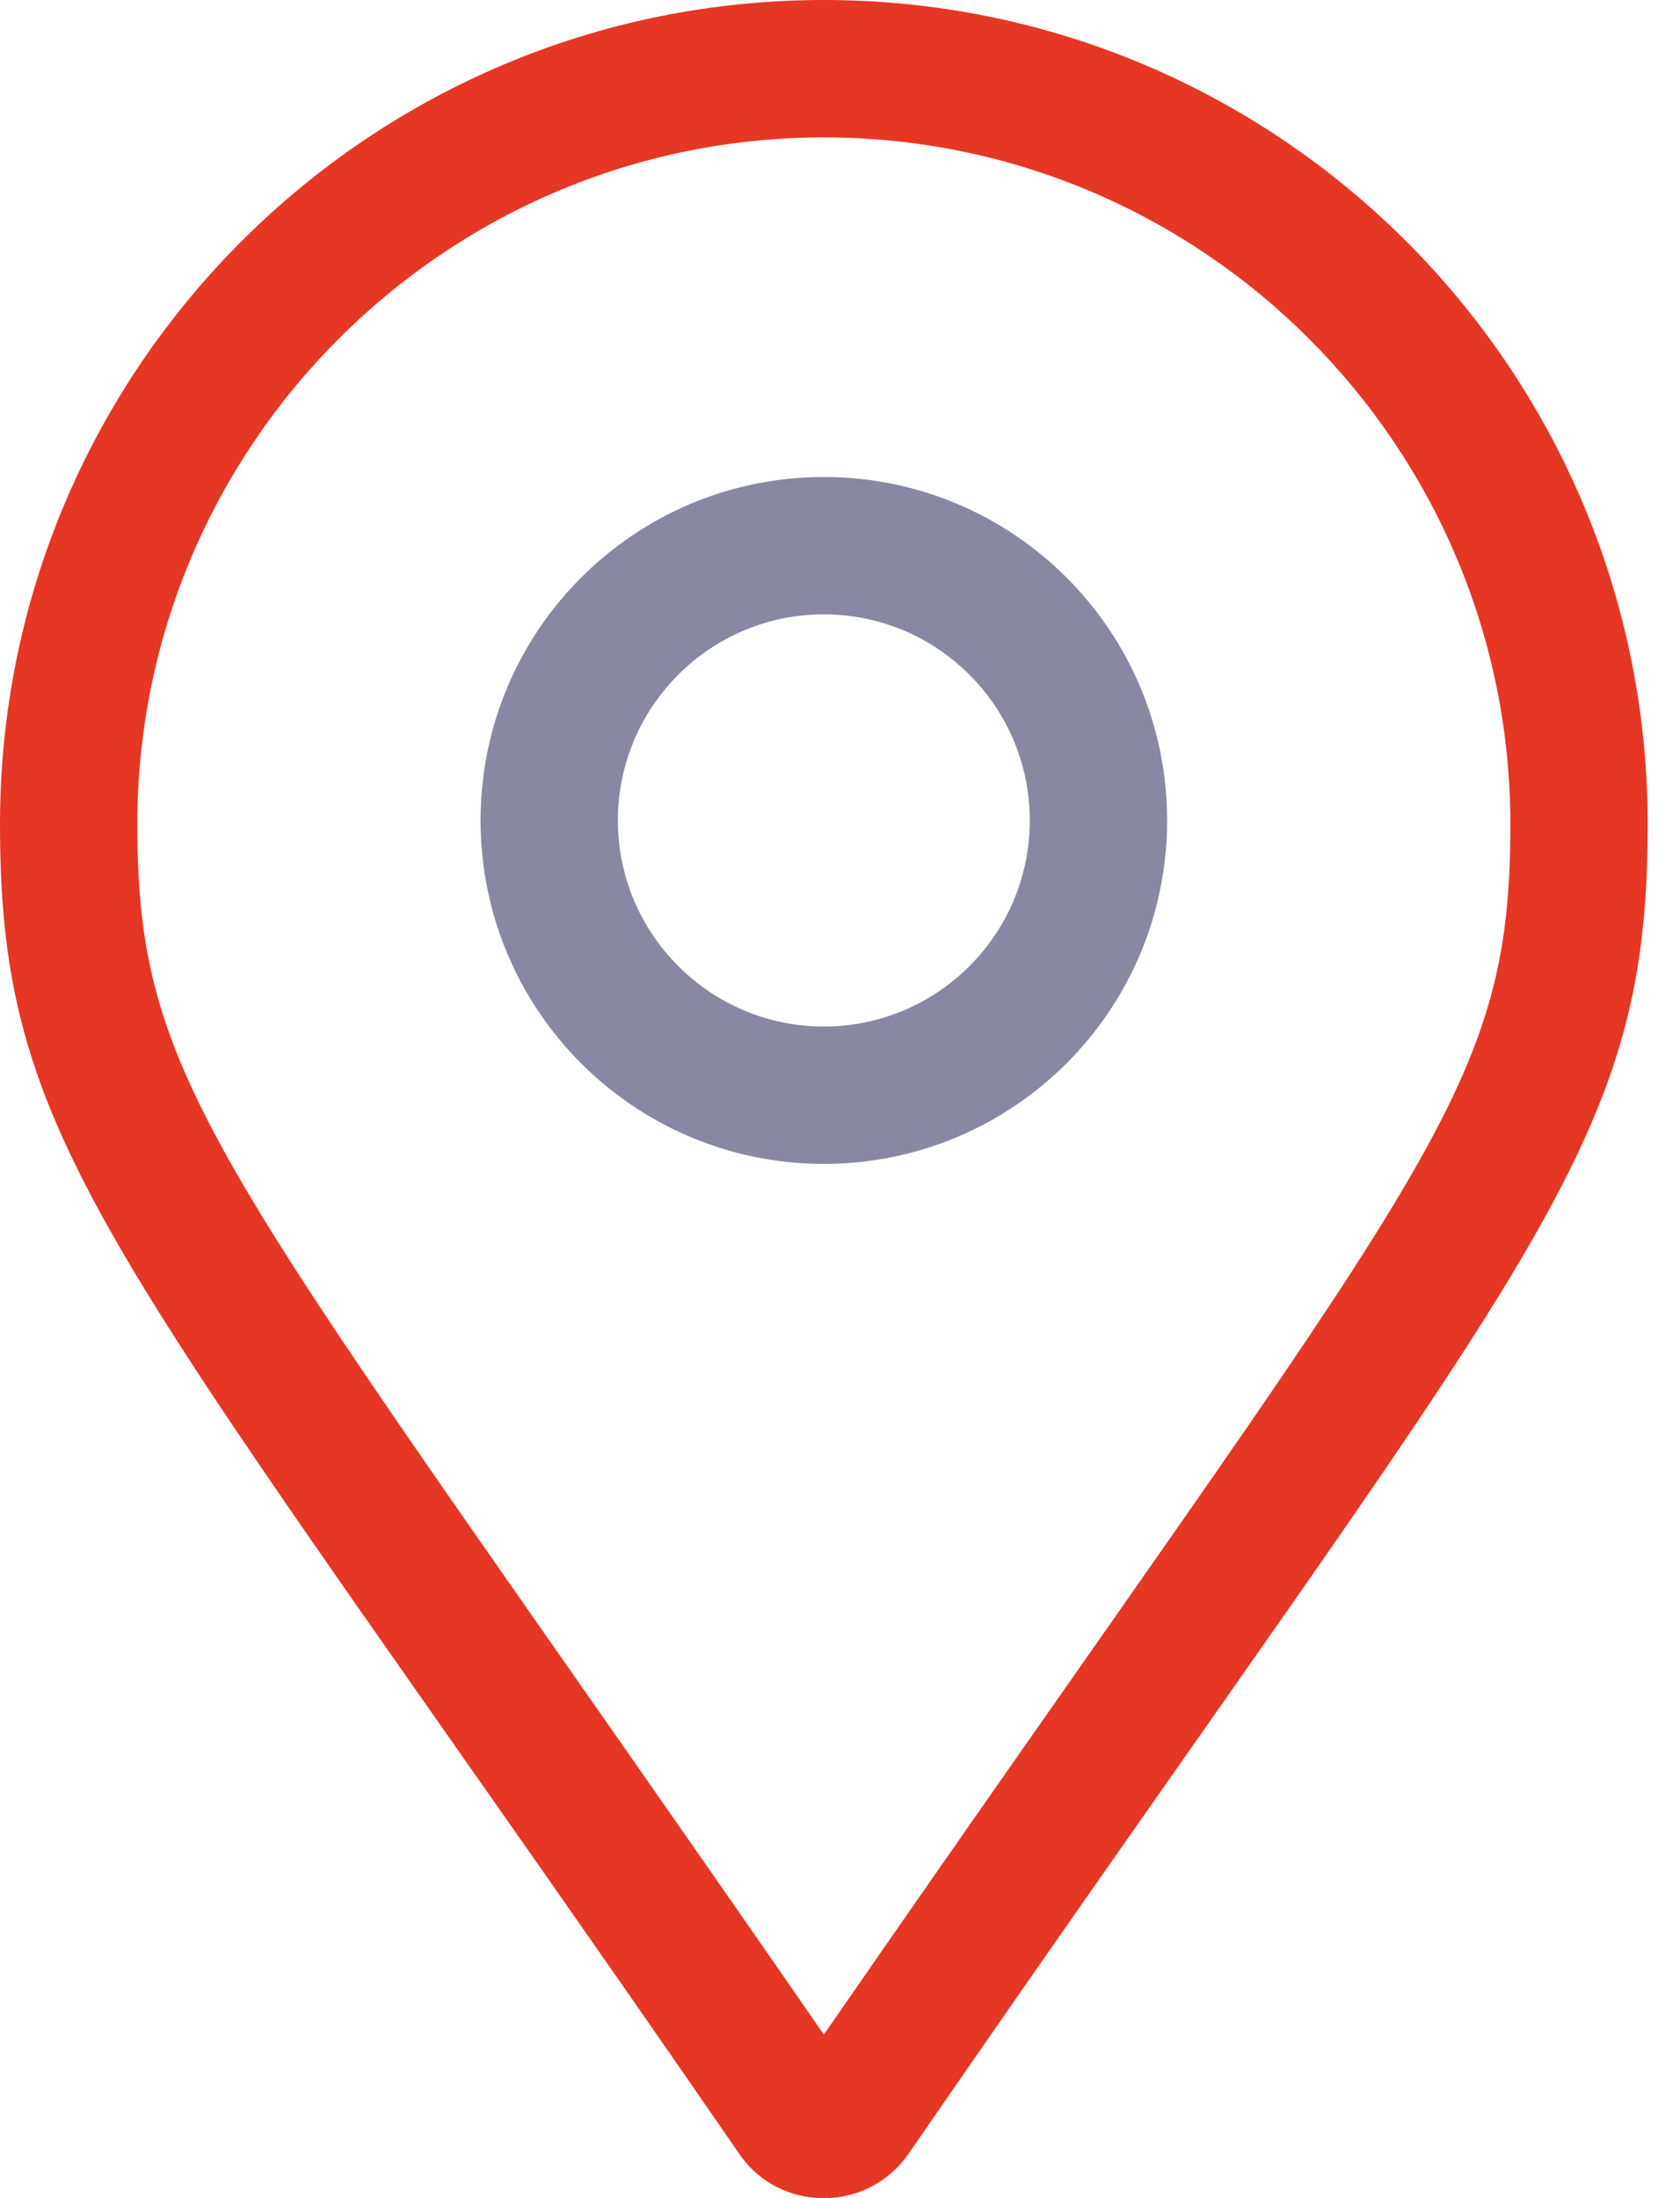
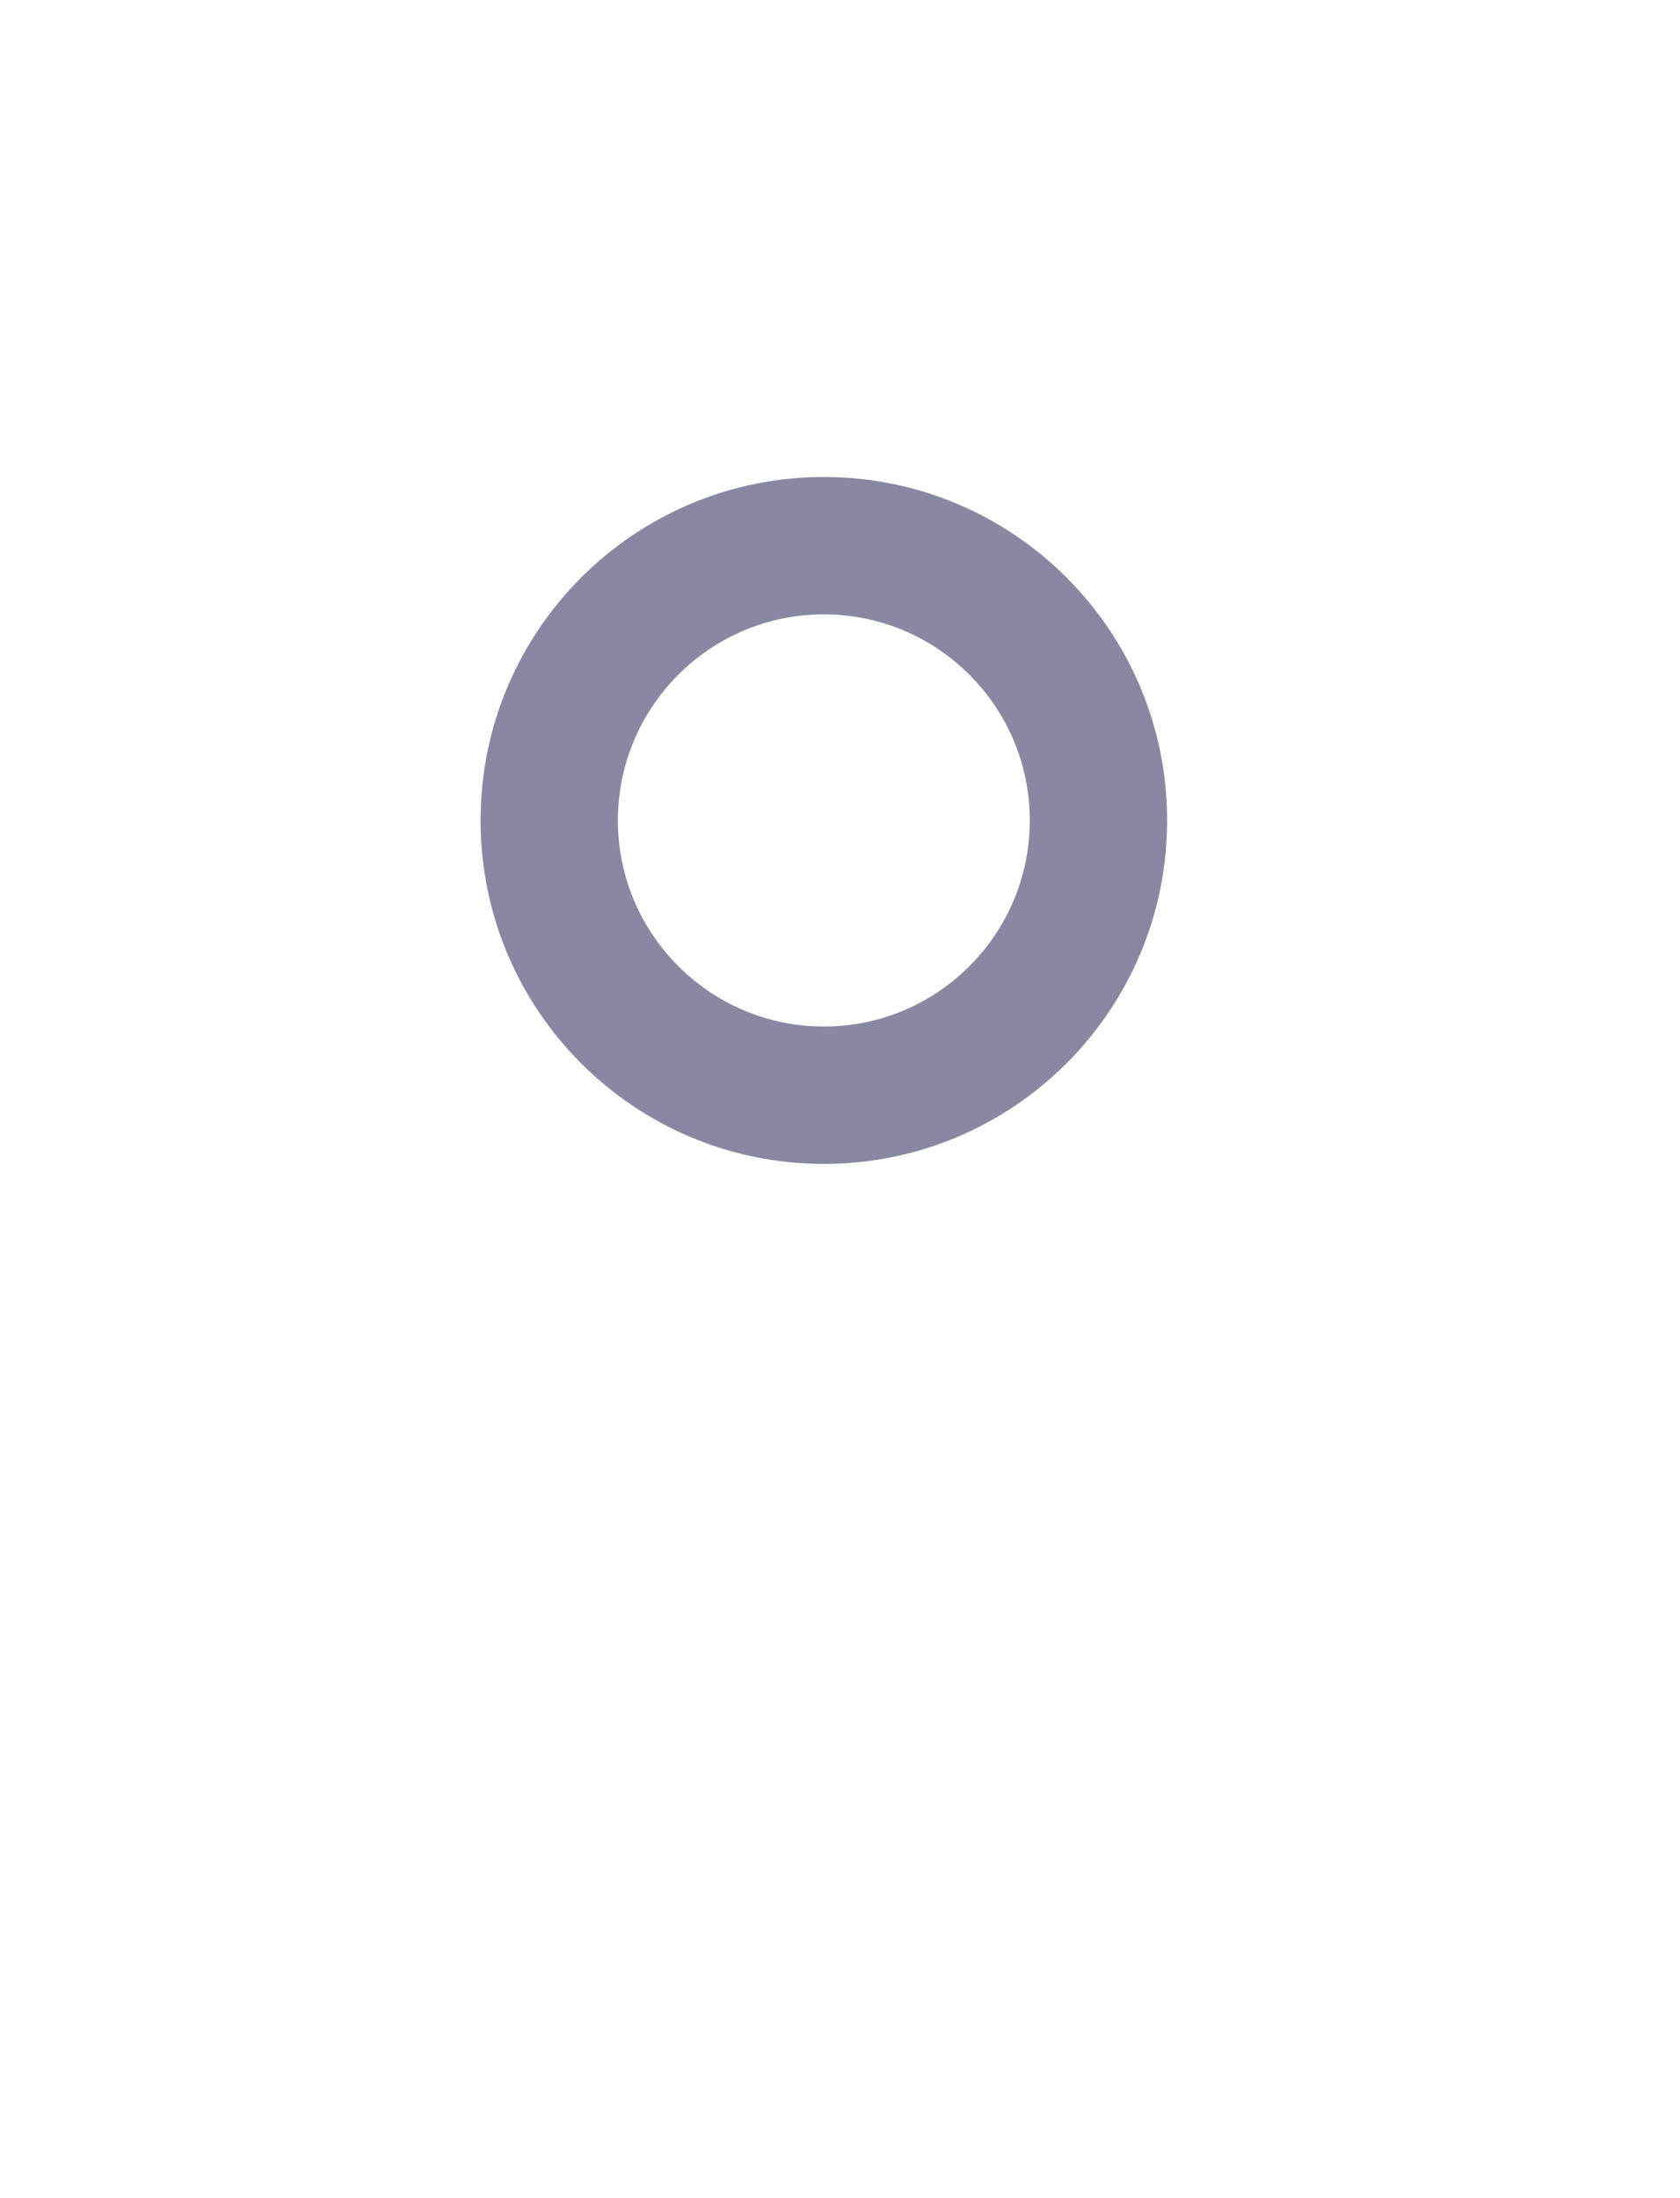
<svg xmlns="http://www.w3.org/2000/svg" width="39" height="51" viewBox="0 0 39 51" fill="none">
-   <path d="M19.125 0C8.563 0 0 8.563 0 19.125C0 26.836 2.686 28.989 17.163 49.974C17.631 50.661 18.378 51 19.125 51C19.872 51 20.614 50.657 21.089 49.972C35.56 28.986 38.25 26.835 38.25 19.125C38.25 8.563 29.684 0 19.125 0ZM19.125 47.205C5.173 27.034 3.188 25.41 3.188 19.125C3.188 10.338 10.338 3.188 19.125 3.188C27.913 3.188 35.062 10.338 35.062 19.125C35.062 25.49 33.13 26.964 19.125 47.205Z" fill="#E63624" />
  <path fill-rule="evenodd" clip-rule="evenodd" d="M19.125 11.067C14.724 11.067 11.156 14.635 11.156 19.035C11.156 23.436 14.722 27.004 19.125 27.004C23.526 27.004 27.094 23.436 27.094 19.035C27.094 14.635 23.528 11.067 19.125 11.067ZM14.344 19.035C14.344 21.672 16.488 23.817 19.125 23.817C21.765 23.817 23.906 21.672 23.906 19.035C23.906 16.399 21.765 14.254 19.125 14.254C16.485 14.254 14.344 16.399 14.344 19.035Z" fill="#8888A3" />
</svg>